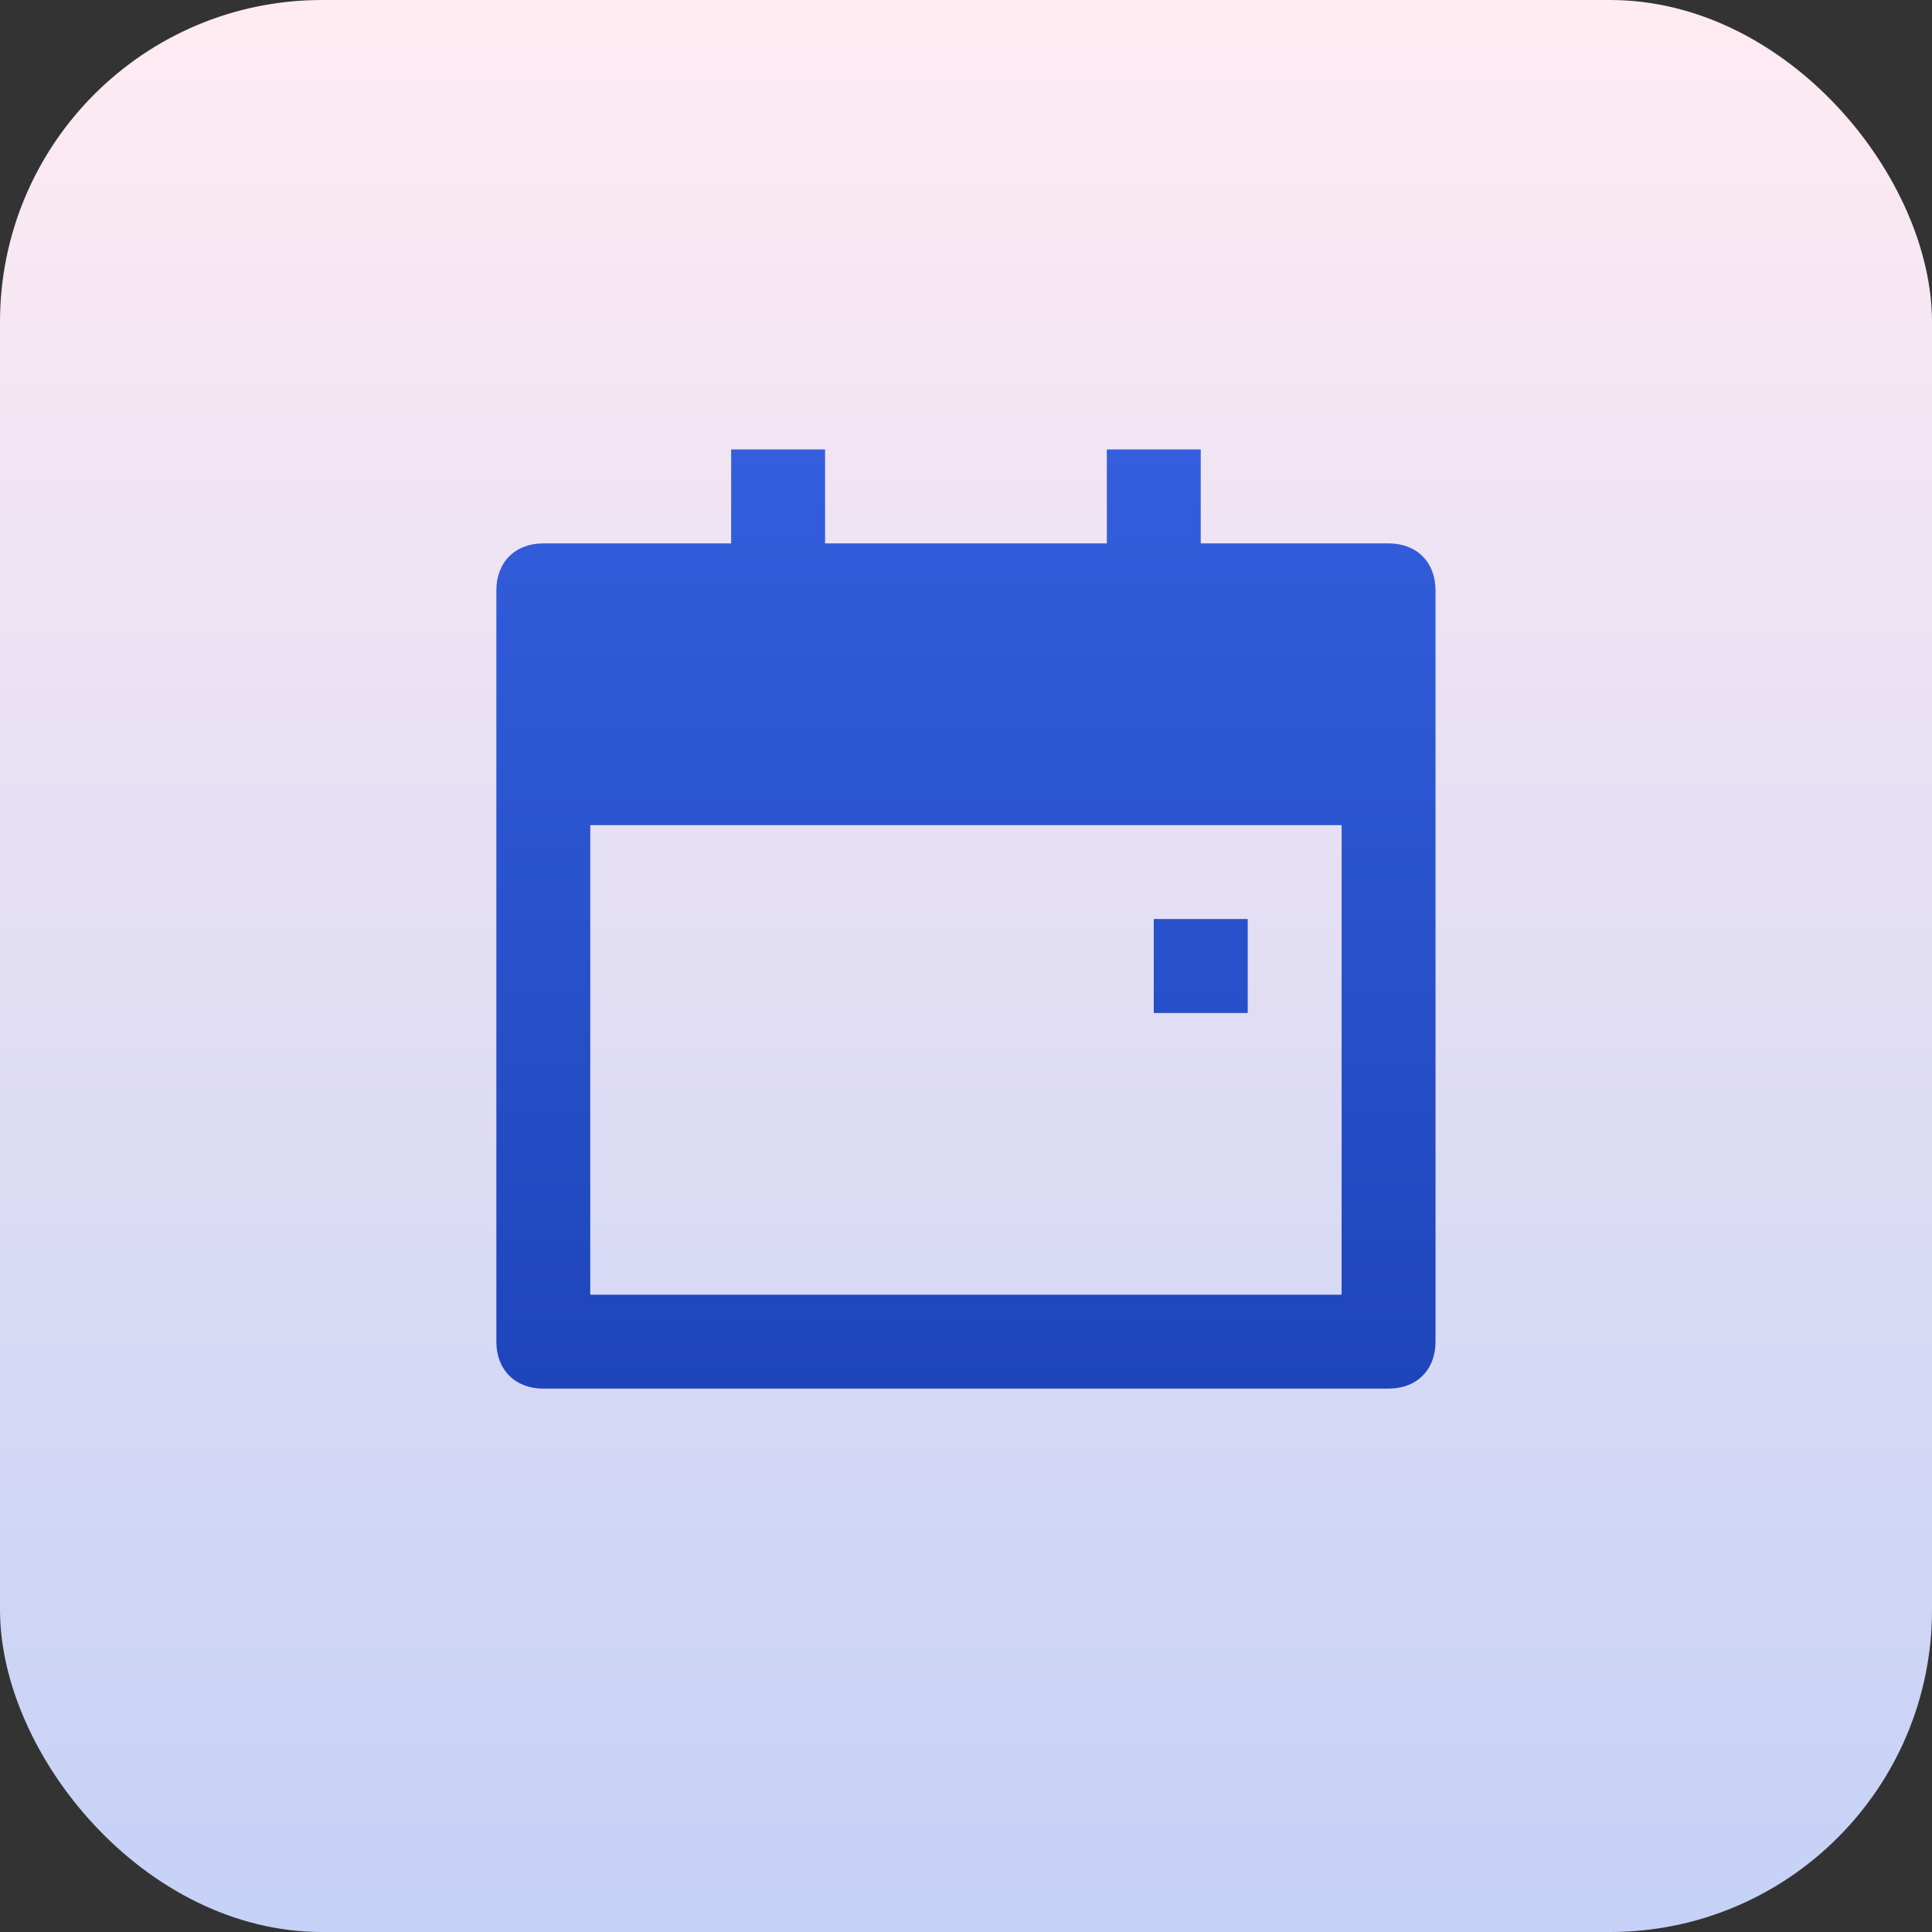
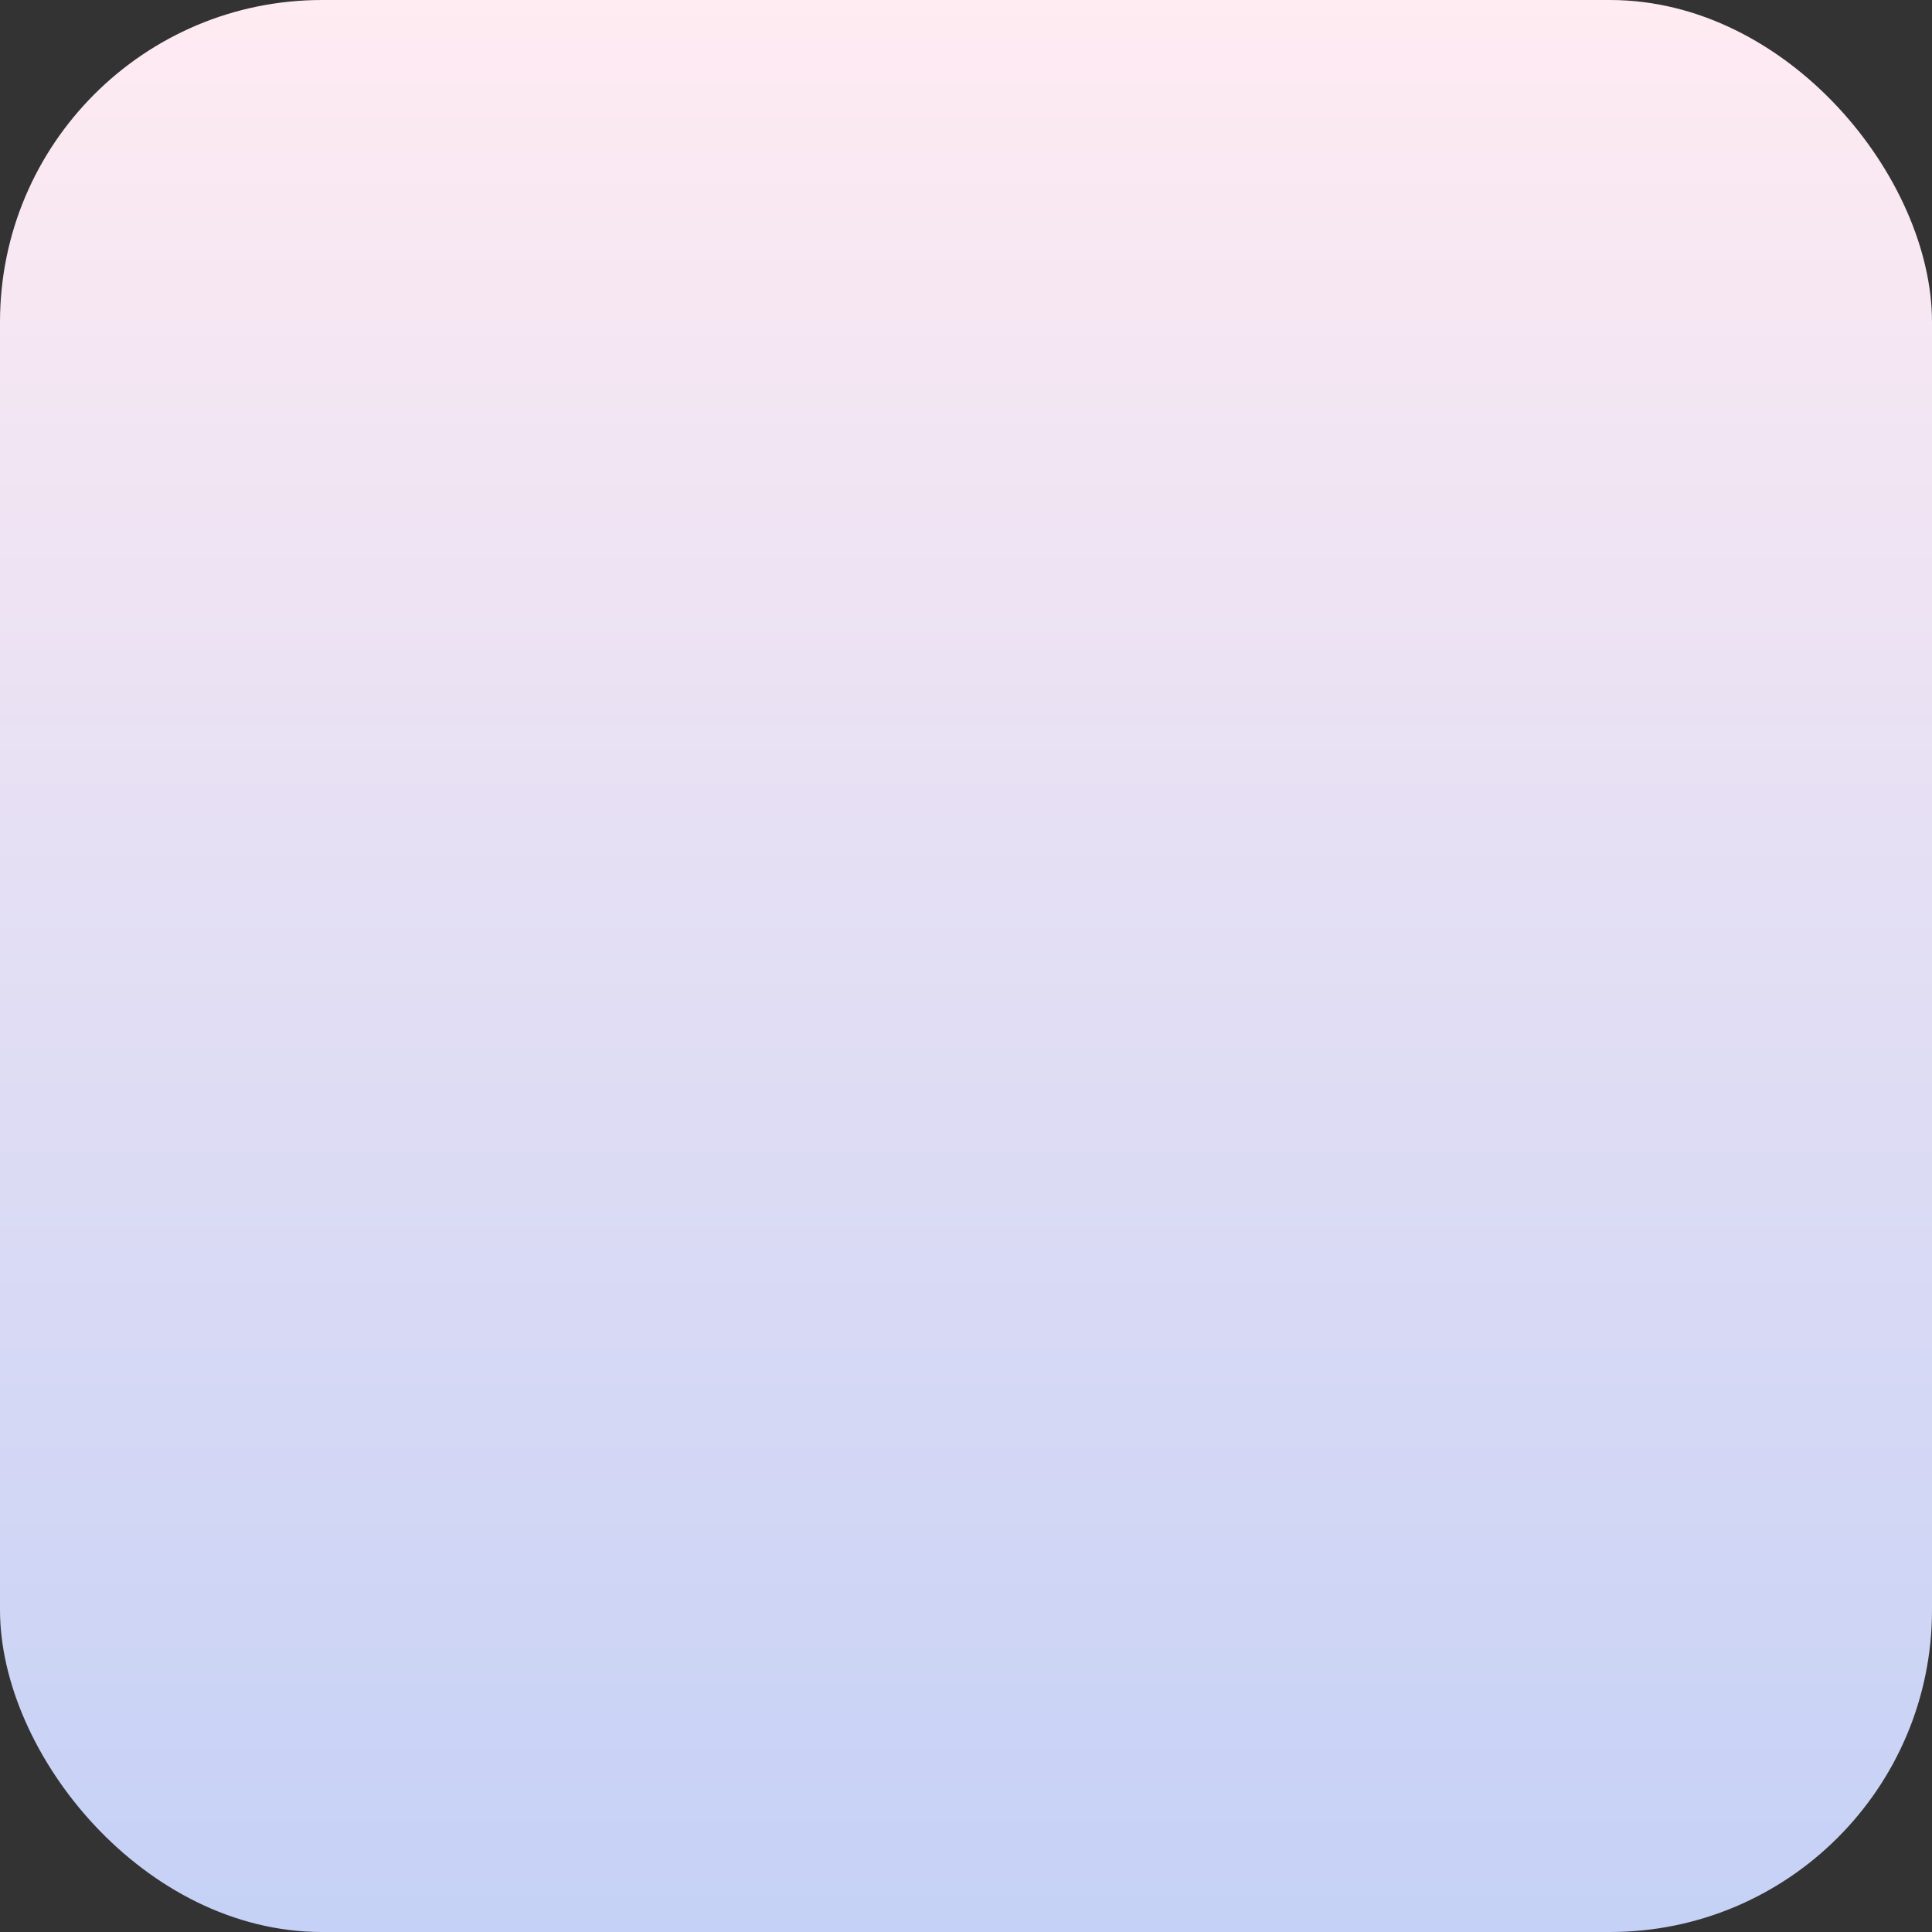
<svg xmlns="http://www.w3.org/2000/svg" width="48" height="48" viewBox="0 0 48 48" fill="none">
  <rect x="0" y="0" width="48" height="48" fill="#333333" stroke="none" />
  <rect width="48" height="48" rx="8" fill="url(#paint0_linear_13257_9556)" />
-   <path d="M29.832 13.5H34.499C35.199 13.5 35.665 13.967 35.665 14.667V33.333C35.665 34.033 35.199 34.5 34.499 34.5H13.499C12.799 34.5 12.332 34.033 12.332 33.333V14.667C12.332 13.967 12.799 13.5 13.499 13.5H18.165V11.167H20.499V13.5H27.499V11.167H29.832V13.5ZM14.665 20.5V32.167H33.332V20.5H14.665ZM28.665 22.833H30.999V25.167H28.665V22.833Z" fill="url(#paint1_linear_13257_9556)" />
  <defs>
    <linearGradient id="paint0_linear_13257_9556" x1="24" y1="0" x2="24" y2="48" gradientUnits="userSpaceOnUse">
      <stop stop-color="#FFEBF2" />
      <stop offset="1" stop-color="#C5D1F6" />
    </linearGradient>
    <linearGradient id="paint1_linear_13257_9556" x1="23.999" y1="11.167" x2="23.999" y2="34.5" gradientUnits="userSpaceOnUse">
      <stop stop-color="#345EDE" />
      <stop offset="1" stop-color="#1E45BA" />
    </linearGradient>
  </defs>
</svg>